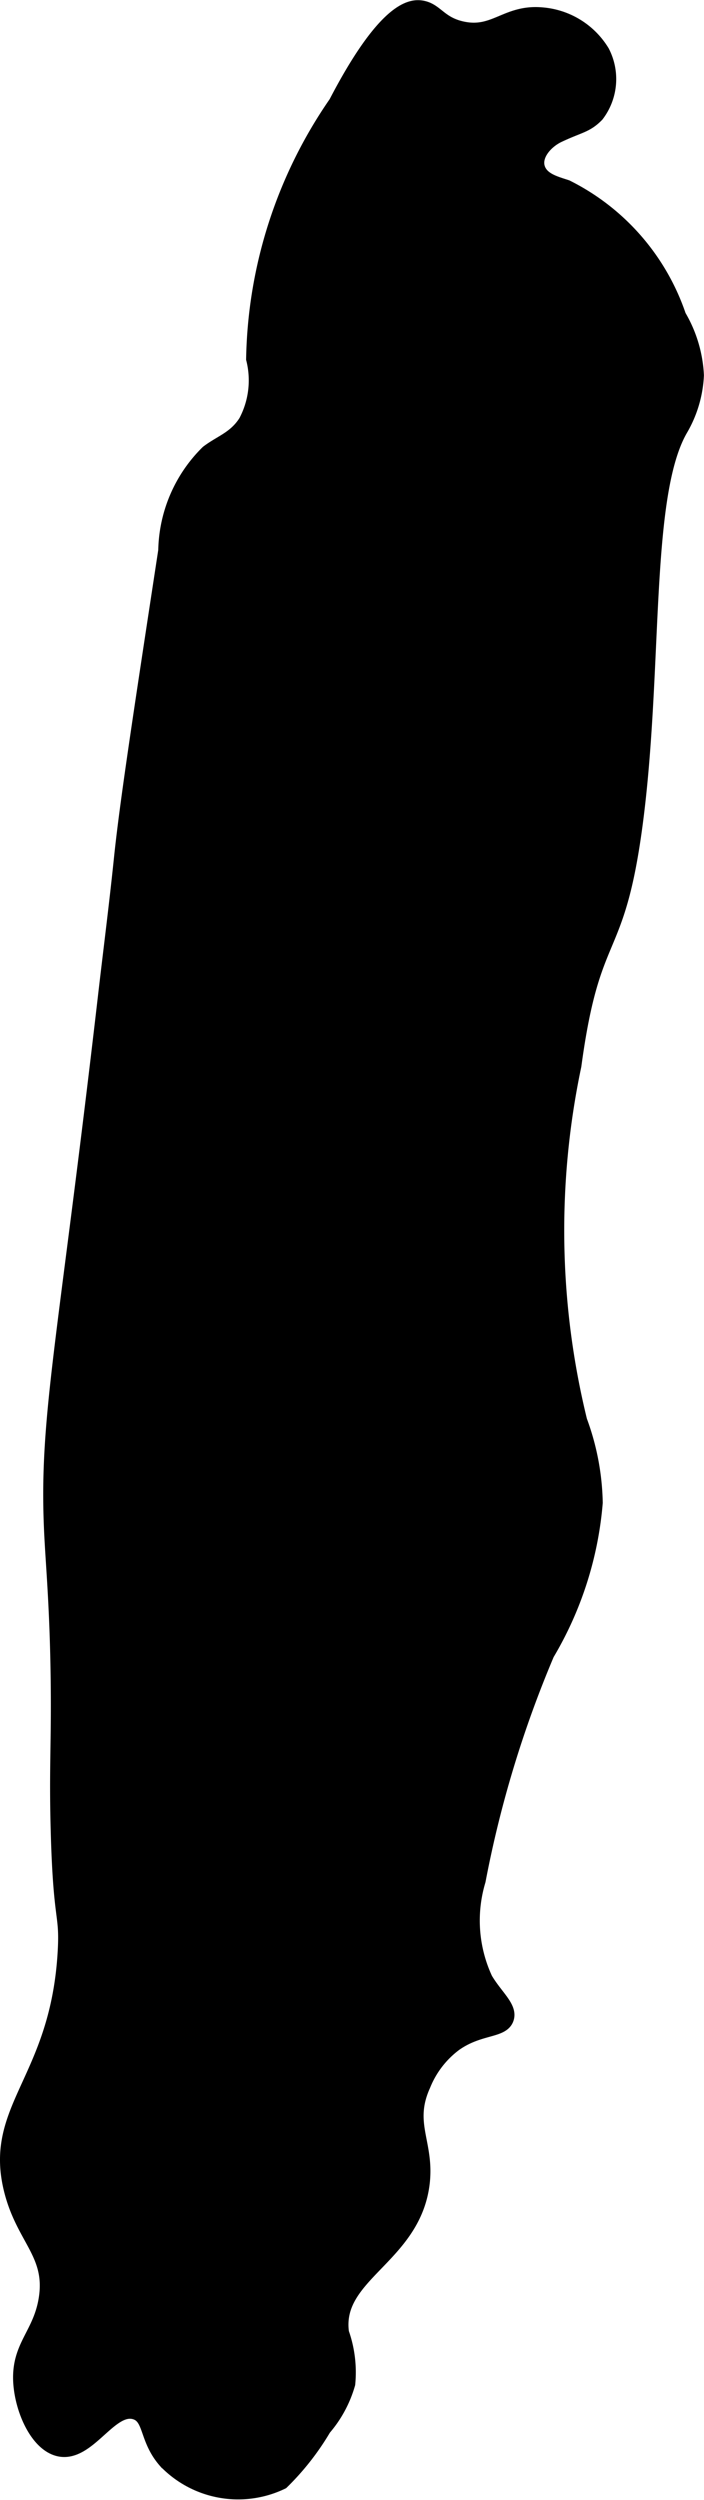
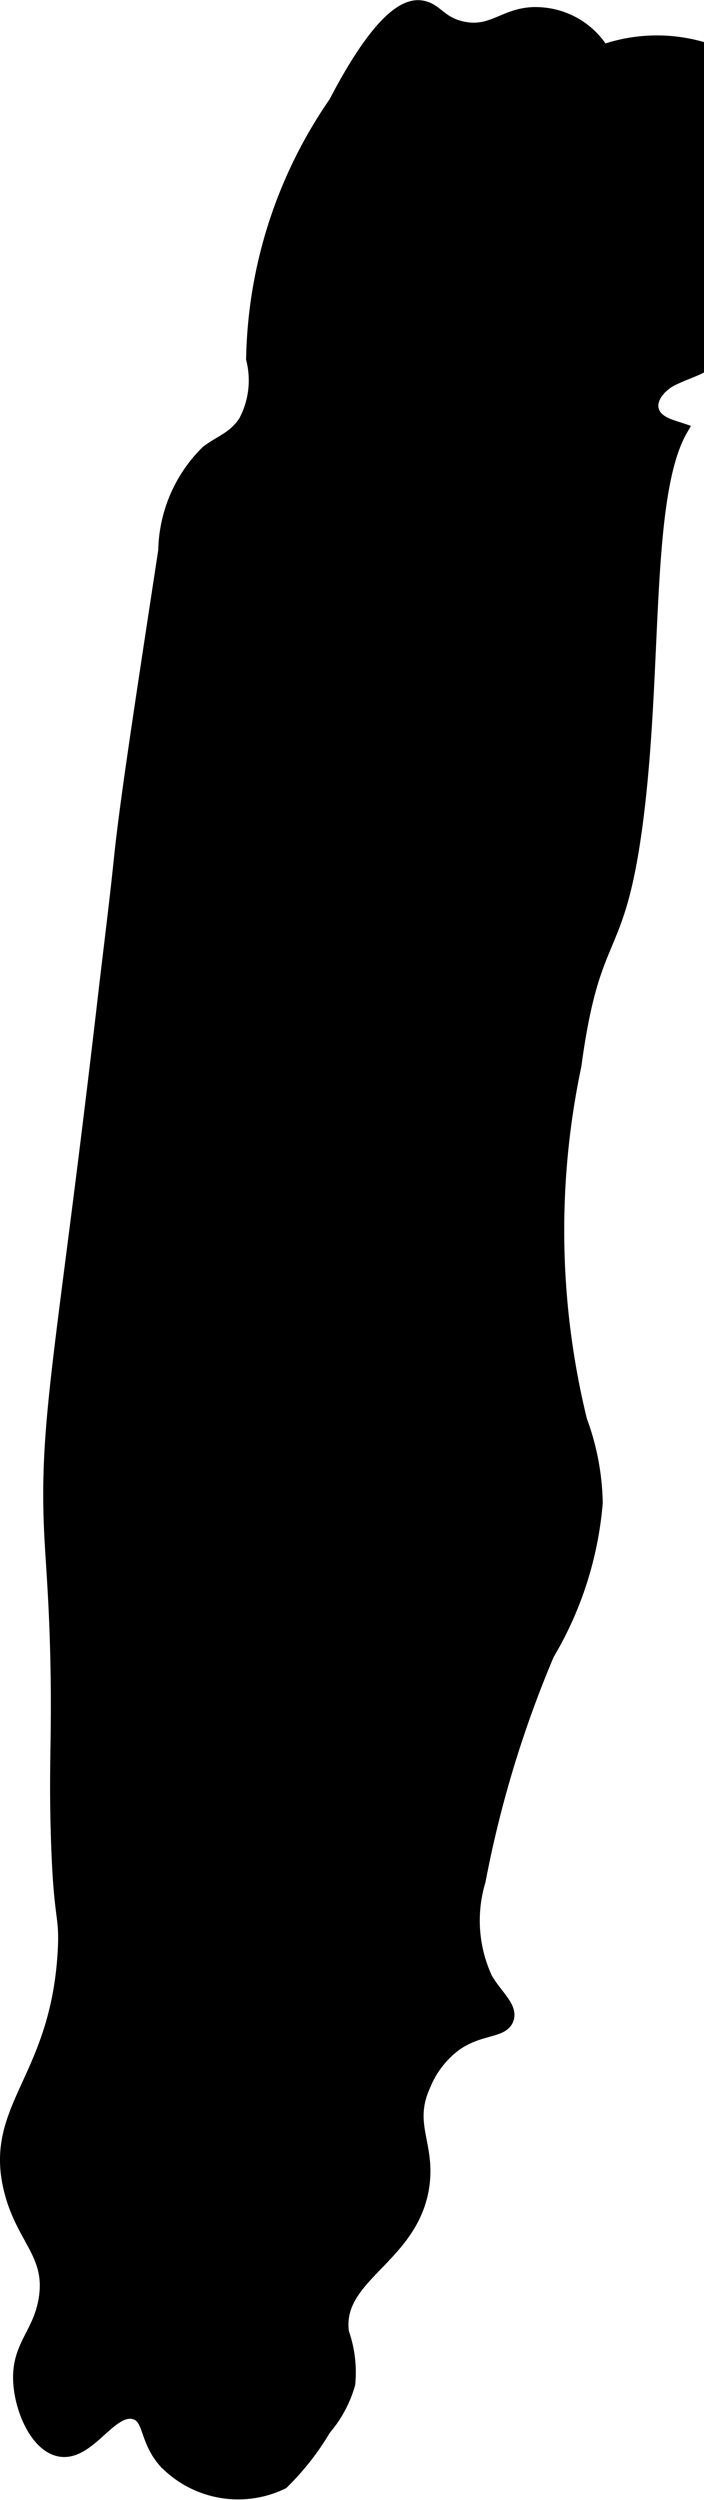
<svg xmlns="http://www.w3.org/2000/svg" version="1.1" width="2.71mm" height="9.614mm" viewBox="0 0 7.683 27.252">
  <defs>
    <style type="text/css">
      .a {
        stroke: #000;
        stroke-miterlimit: 10;
        stroke-width: 0.15px;
      }
    </style>
  </defs>
-   <path class="a" d="M.562,16.804c.017.308.057.773.066,1.502.009.692-.018.953,0,1.634.027,1.029.1.901.077,1.328C.628,22.673-.106,22.971.117,23.872c.133.537.459.698.38,1.19-.062.387-.299.511-.278.904.017.309.188.694.434.74.318.059.554-.487.822-.404.171.054.115.29.327.531a1.105,1.105,0,0,0,1.277.23,2.838,2.838,0,0,0,.46-.587,1.291,1.291,0,0,0,.263-.488,1.297,1.297,0,0,0-.068-.558c-.087-.627.769-.816.878-1.609.062-.455-.182-.662.013-1.091a1.038,1.038,0,0,1,.341-.443c.267-.189.515-.137.566-.279.044-.124-.117-.243-.23-.434a1.511,1.511,0,0,1-.077-1.072,12.153,12.153,0,0,1,.75-2.472A3.844,3.844,0,0,0,6.503,16.381a2.714,2.714,0,0,0-.17-.894,8.713,8.713,0,0,1-.063-3.871c.207-1.53.467-1.129.667-2.618.227-1.694.076-3.588.493-4.315a1.285,1.285,0,0,0,.177-.593,1.406,1.406,0,0,0-.194-.648,2.454,2.454,0,0,0-1.228-1.408c-.115-.038-.252-.072-.303-.182-.067-.146.071-.307.215-.375.226-.107.302-.103.42-.224A.648.648,0,0,0,6.577.561.854.854,0,0,0,5.913.153C5.525.119,5.397.383,5.045.306,4.79.251,4.759.093,4.585.076,4.475.066,4.191.101,3.662,1.118a5.059,5.059,0,0,0-.901,2.794.957.957,0,0,1-.083.682c-.115.181-.268.221-.415.333A1.545,1.545,0,0,0,1.802,6c-.283,1.851-.424,2.777-.485,3.37-.051.492-.114.982-.171,1.473C.689,14.793.487,15.49.562,16.804Z" />
+   <path class="a" d="M.562,16.804c.017.308.057.773.066,1.502.009.692-.018.953,0,1.634.027,1.029.1.901.077,1.328C.628,22.673-.106,22.971.117,23.872c.133.537.459.698.38,1.19-.062.387-.299.511-.278.904.017.309.188.694.434.74.318.059.554-.487.822-.404.171.054.115.29.327.531a1.105,1.105,0,0,0,1.277.23,2.838,2.838,0,0,0,.46-.587,1.291,1.291,0,0,0,.263-.488,1.297,1.297,0,0,0-.068-.558c-.087-.627.769-.816.878-1.609.062-.455-.182-.662.013-1.091a1.038,1.038,0,0,1,.341-.443c.267-.189.515-.137.566-.279.044-.124-.117-.243-.23-.434a1.511,1.511,0,0,1-.077-1.072,12.153,12.153,0,0,1,.75-2.472A3.844,3.844,0,0,0,6.503,16.381a2.714,2.714,0,0,0-.17-.894,8.713,8.713,0,0,1-.063-3.871c.207-1.53.467-1.129.667-2.618.227-1.694.076-3.588.493-4.315c-.115-.038-.252-.072-.303-.182-.067-.146.071-.307.215-.375.226-.107.302-.103.42-.224A.648.648,0,0,0,6.577.561.854.854,0,0,0,5.913.153C5.525.119,5.397.383,5.045.306,4.79.251,4.759.093,4.585.076,4.475.066,4.191.101,3.662,1.118a5.059,5.059,0,0,0-.901,2.794.957.957,0,0,1-.083.682c-.115.181-.268.221-.415.333A1.545,1.545,0,0,0,1.802,6c-.283,1.851-.424,2.777-.485,3.37-.051.492-.114.982-.171,1.473C.689,14.793.487,15.49.562,16.804Z" />
</svg>